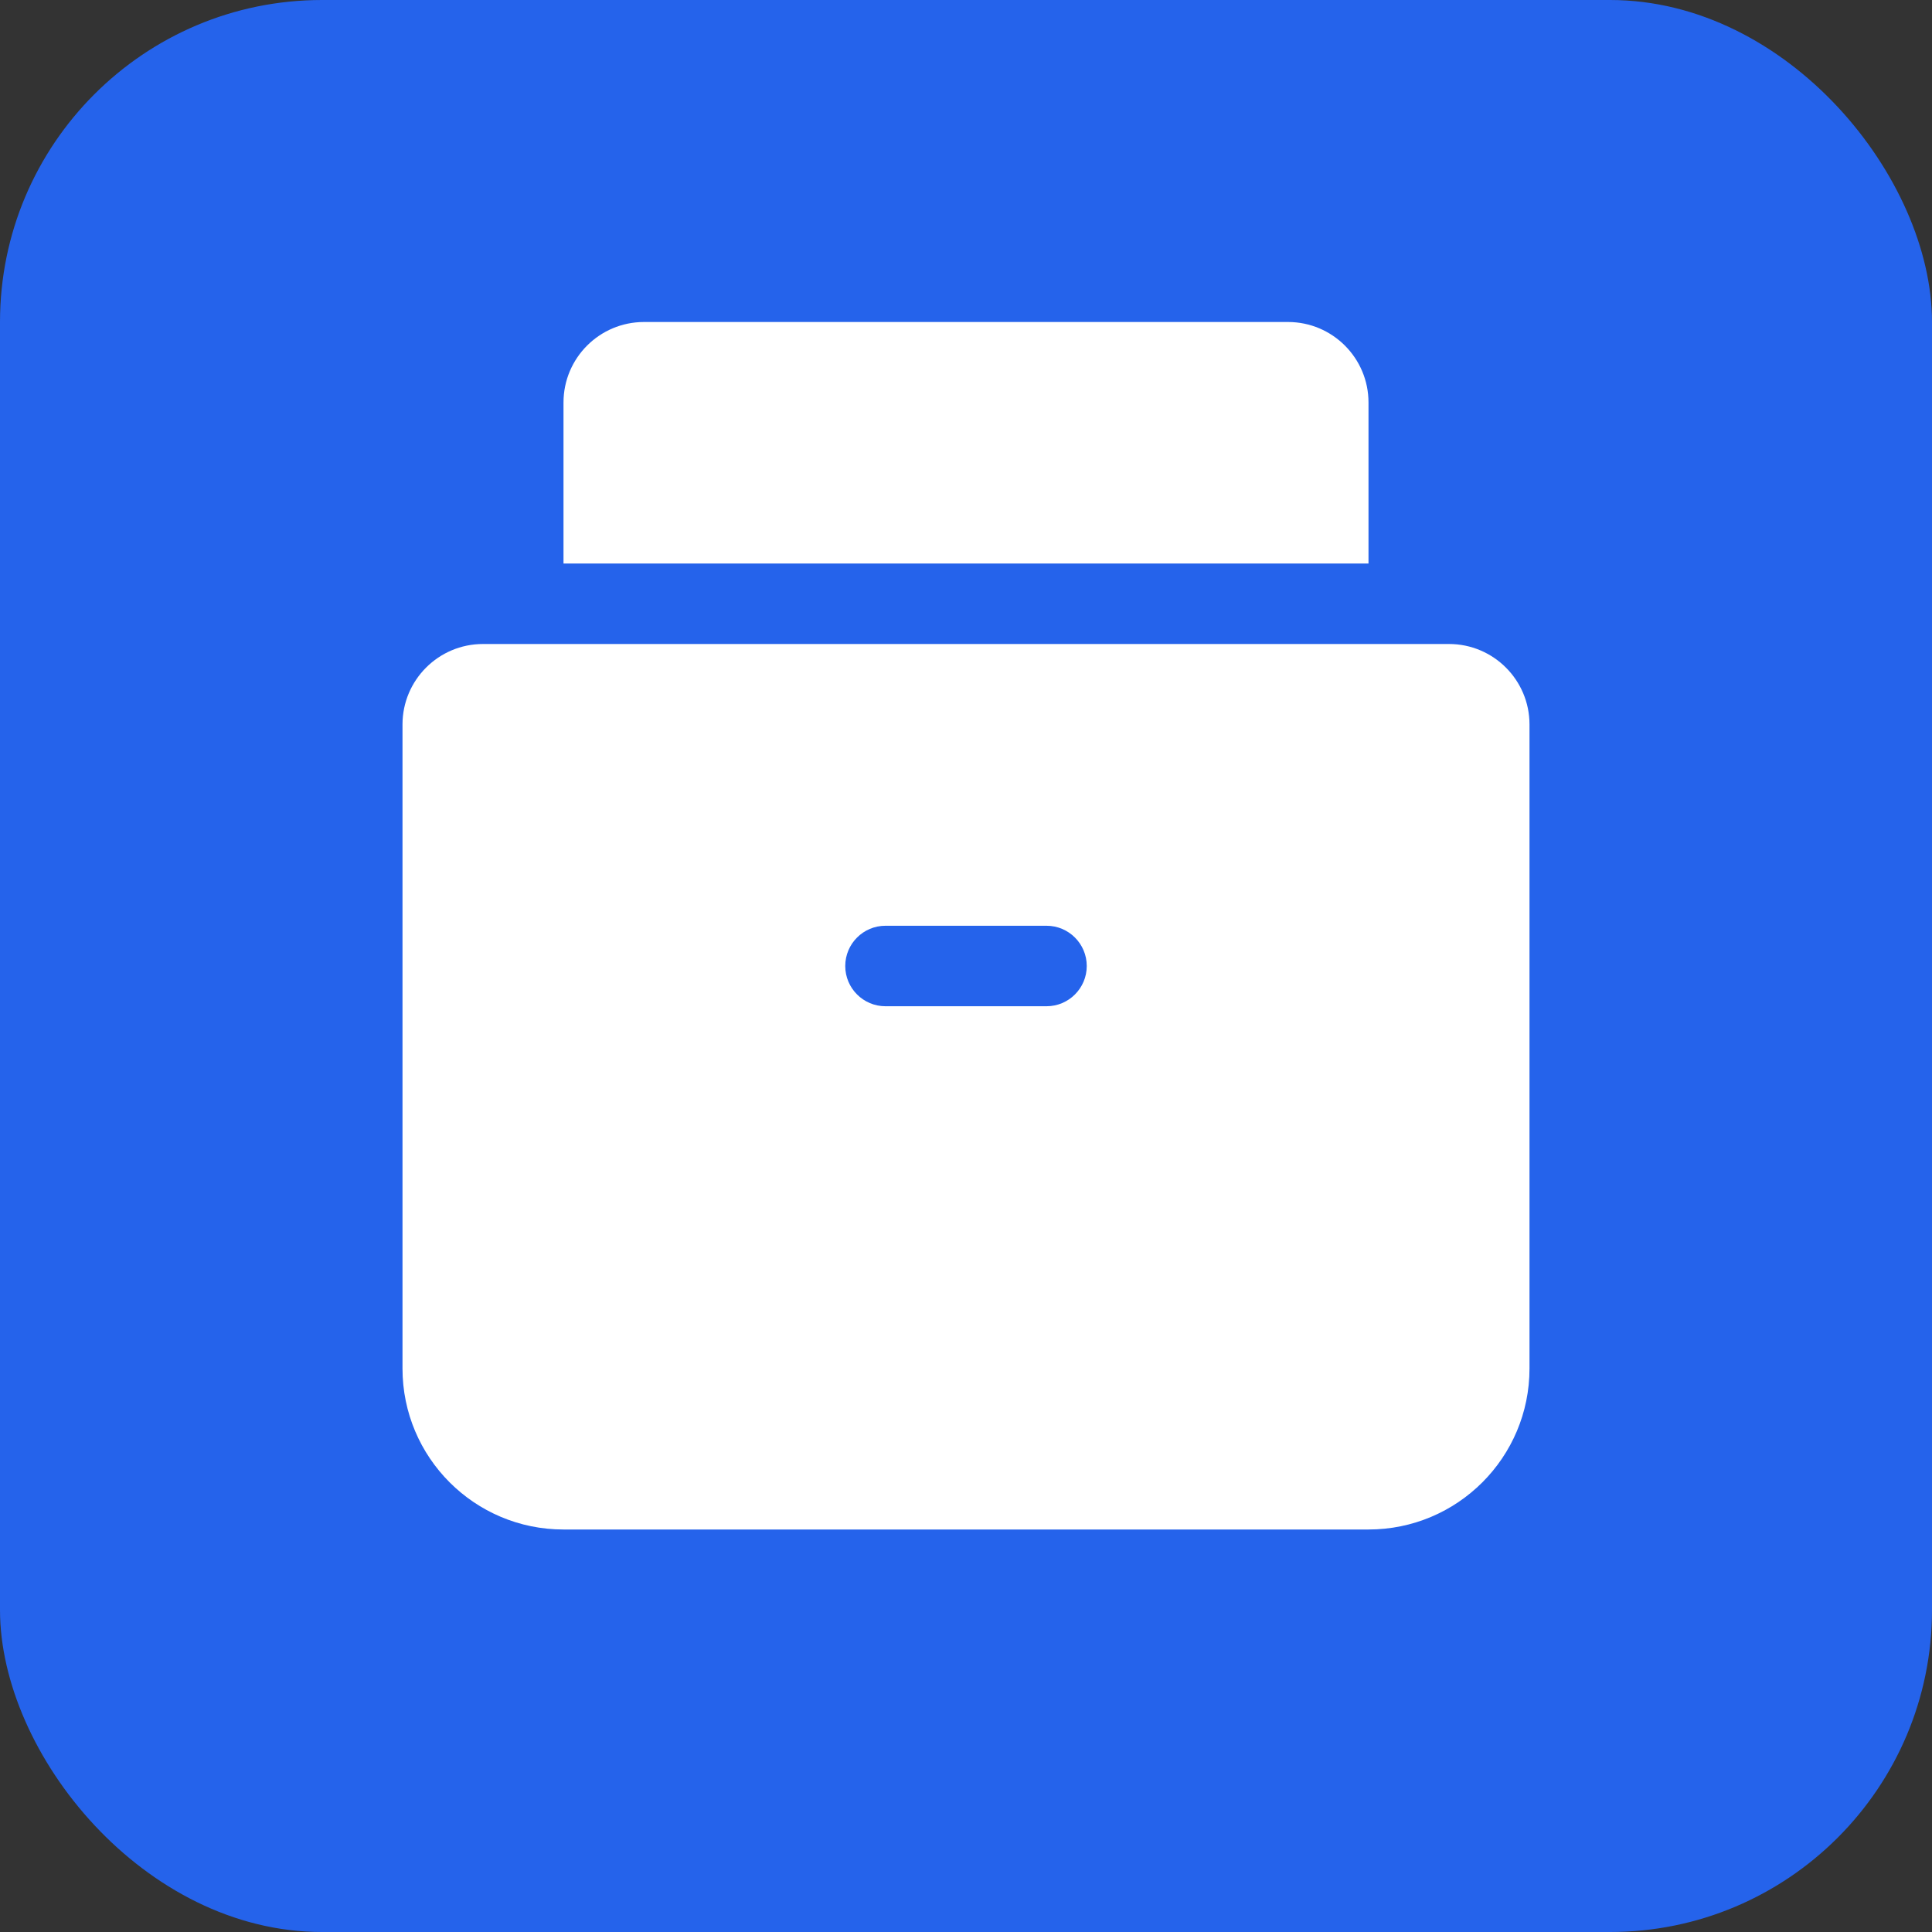
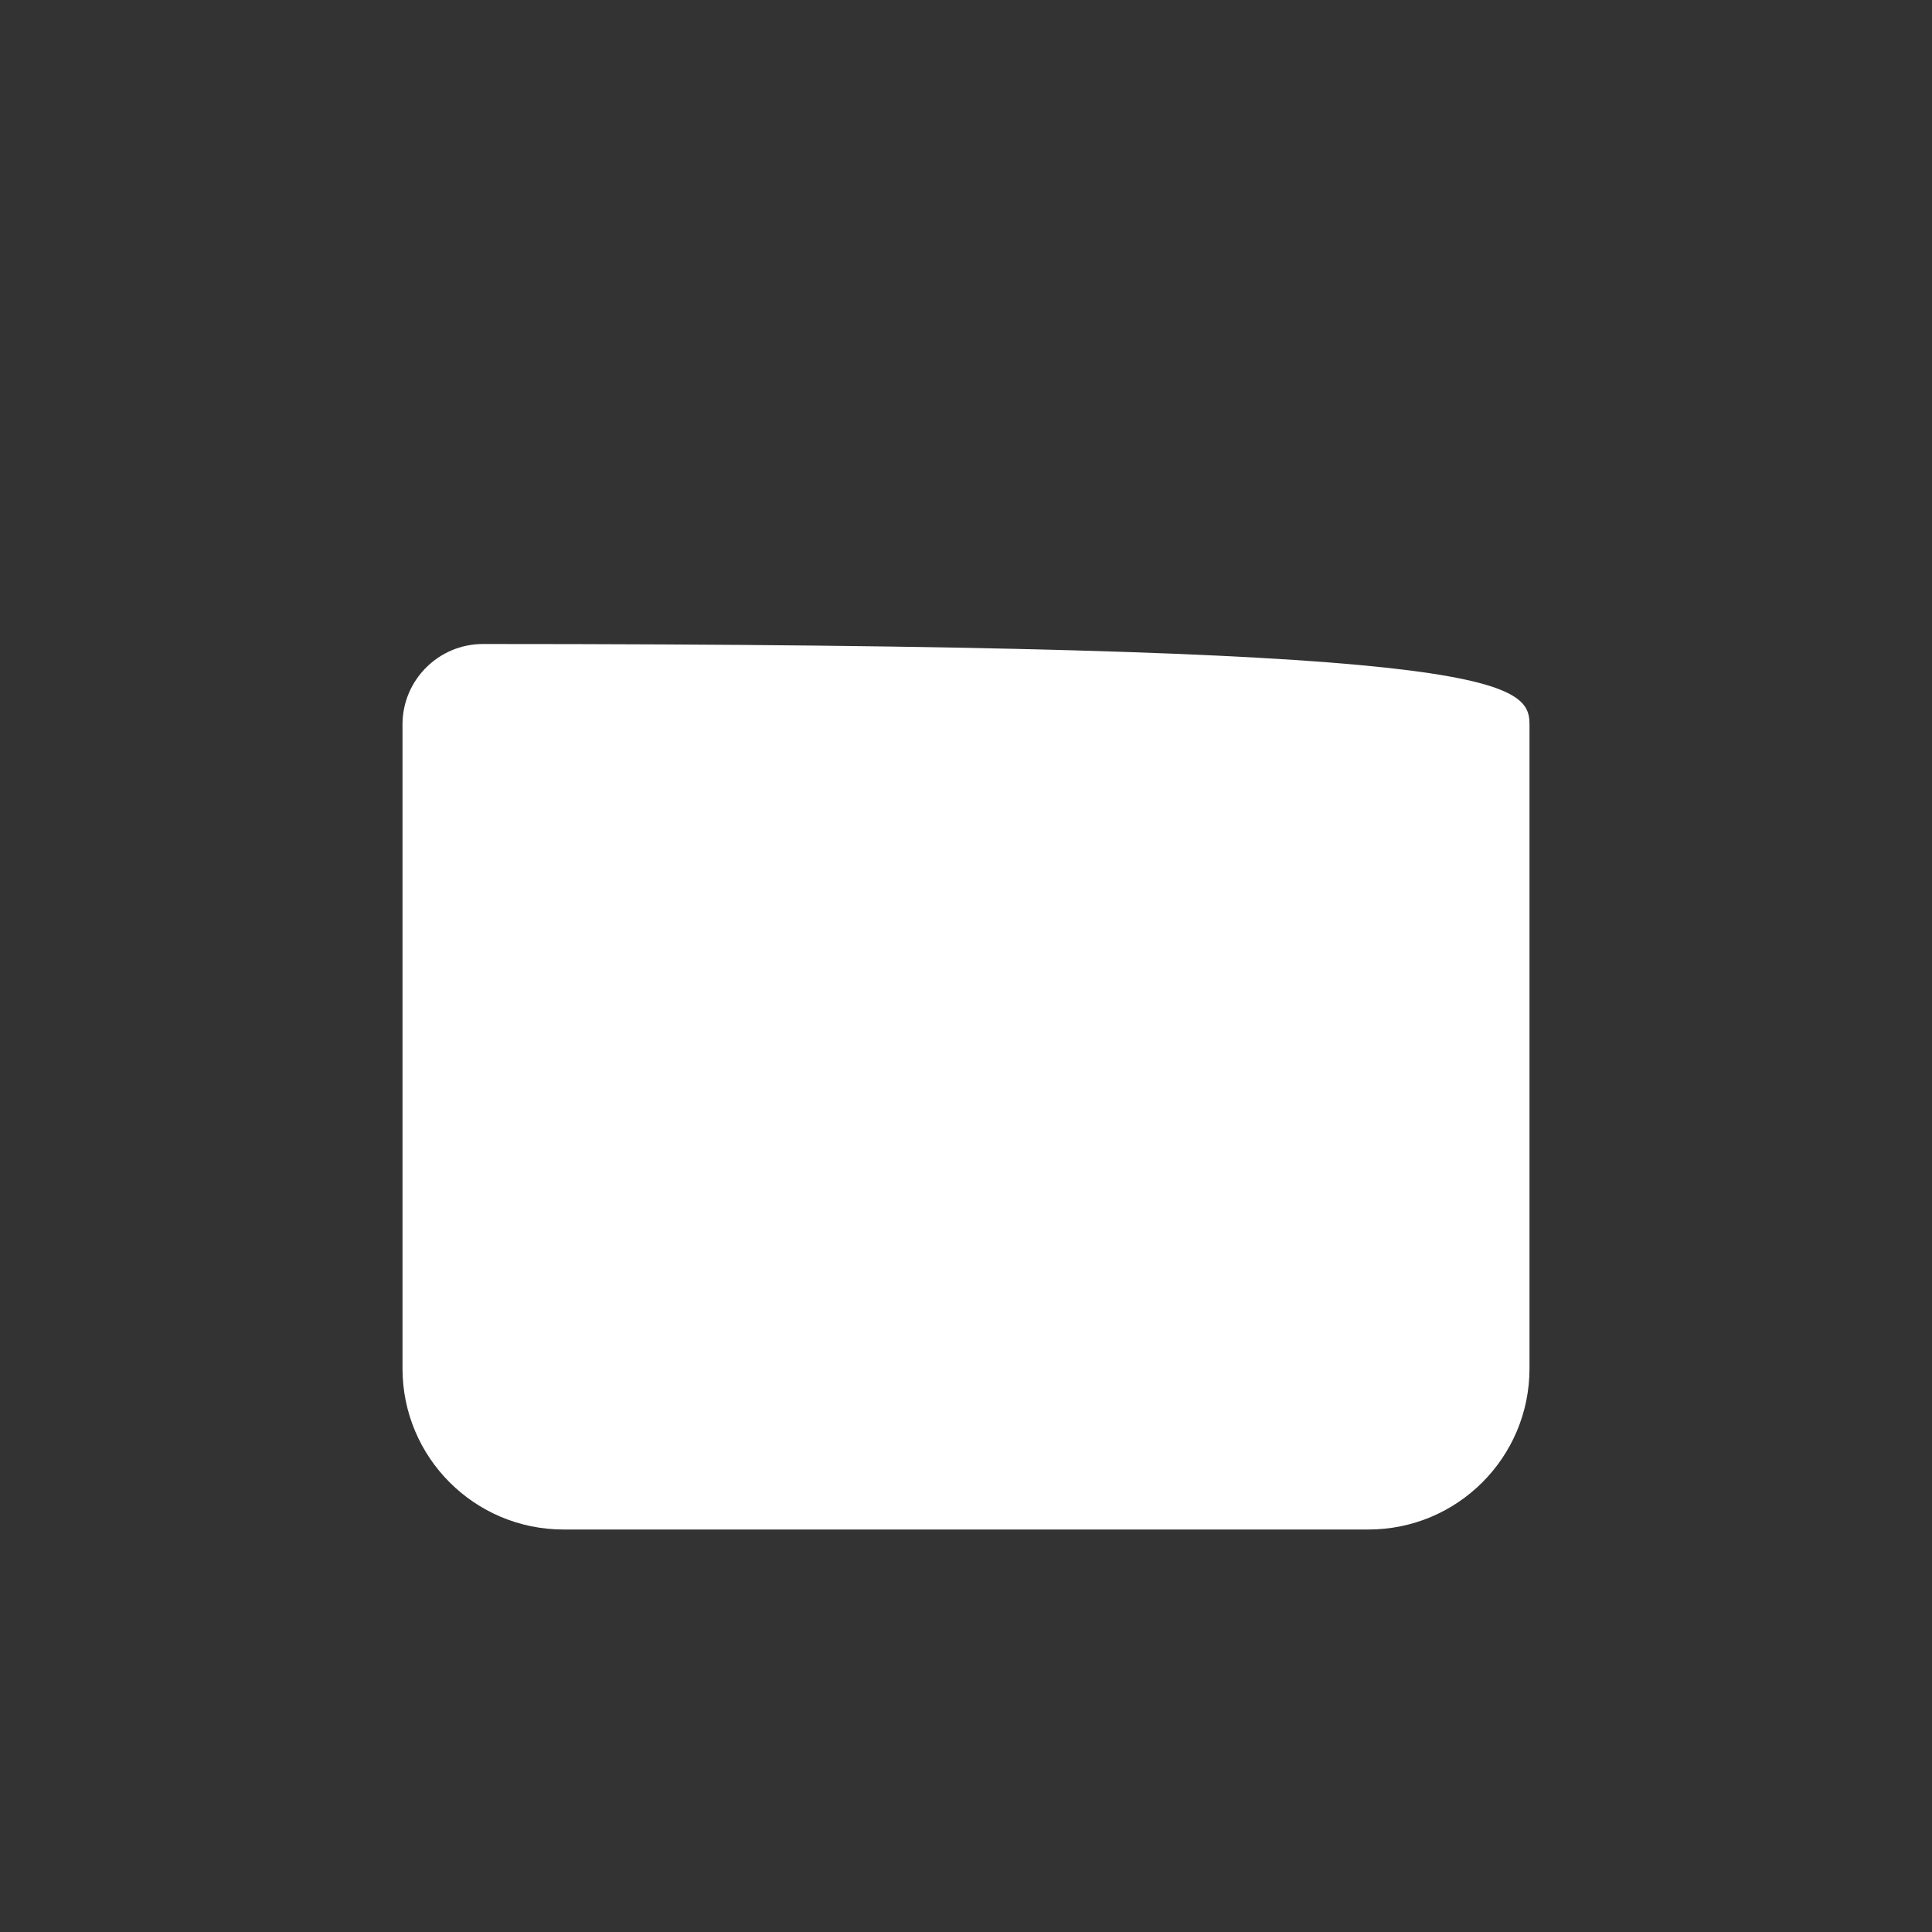
<svg xmlns="http://www.w3.org/2000/svg" width="32" height="32" viewBox="0 0 24 24" fill="none">
  <rect x="0" y="0" width="24" height="24" fill="#333333" stroke="none" />
-   <rect width="24" height="24" rx="4" fill="#2563EB" />
-   <path d="M7 5C7 4.448 7.448 4 8 4H16C16.552 4 17 4.448 17 5V7H7V5Z" fill="white" />
-   <path d="M5 9C5 8.448 5.448 8 6 8H18C18.552 8 19 8.448 19 9V17C19 18.105 18.105 19 17 19H7C5.895 19 5 18.105 5 17V9Z" fill="white" />
-   <path fill-rule="evenodd" clip-rule="evenodd" d="M10.5 12C10.5 11.724 10.724 11.5 11 11.5H13C13.276 11.5 13.5 11.724 13.5 12C13.5 12.276 13.276 12.5 13 12.5H11C10.724 12.5 10.5 12.276 10.5 12Z" fill="#2563EB" />
+   <path d="M5 9C5 8.448 5.448 8 6 8C18.552 8 19 8.448 19 9V17C19 18.105 18.105 19 17 19H7C5.895 19 5 18.105 5 17V9Z" fill="white" />
</svg>